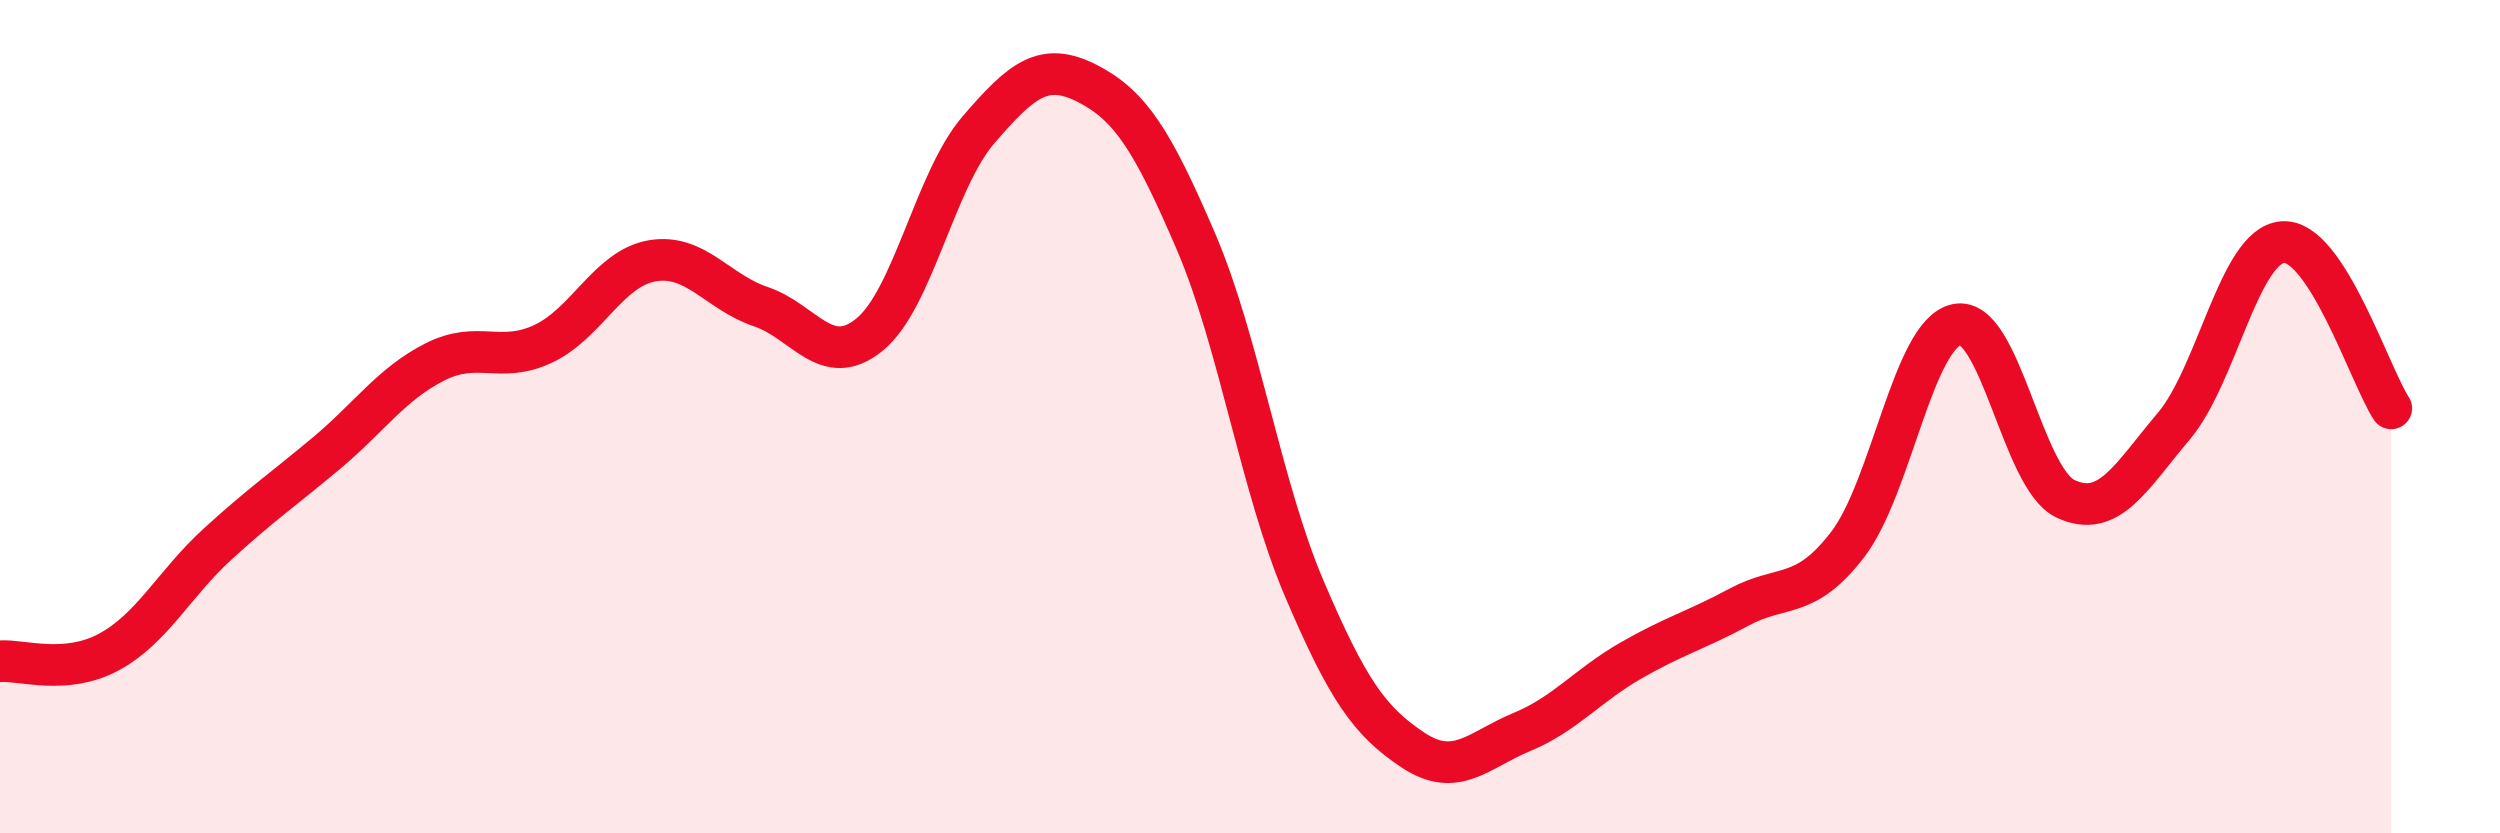
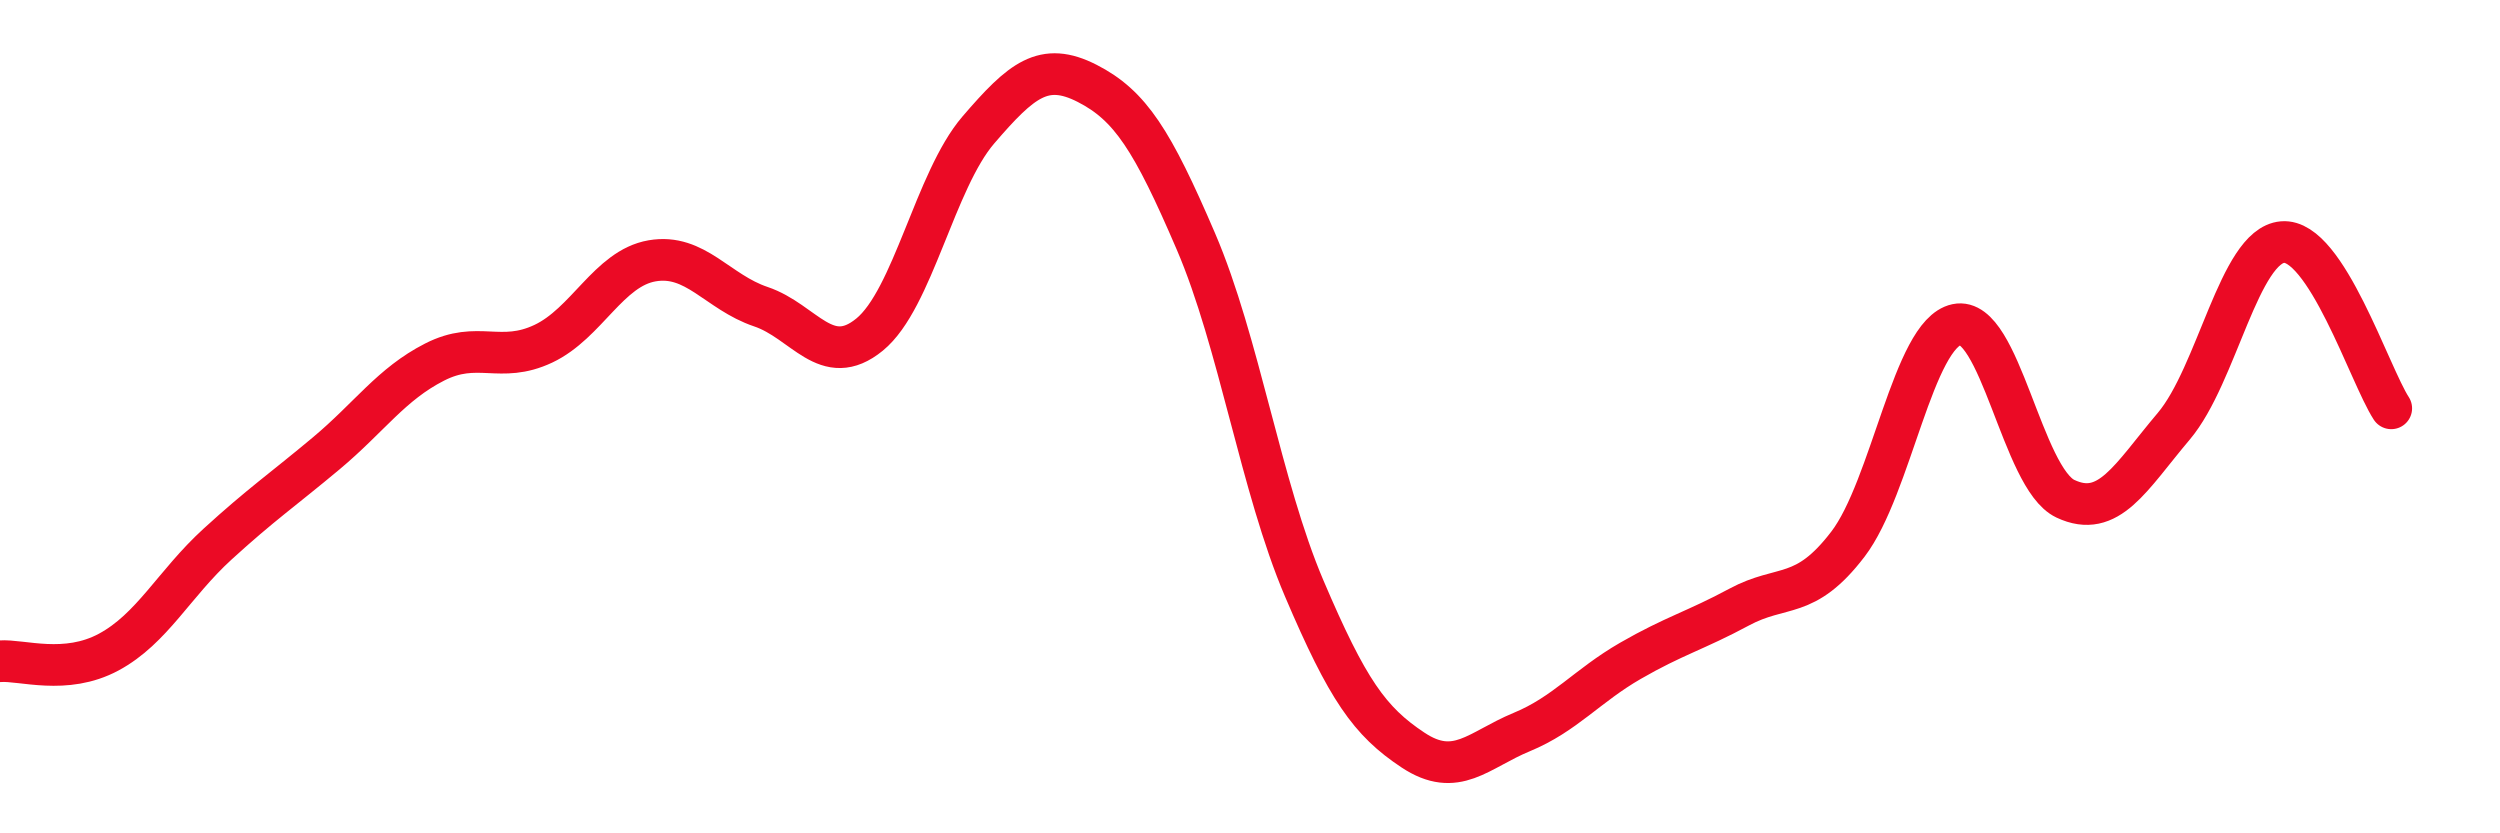
<svg xmlns="http://www.w3.org/2000/svg" width="60" height="20" viewBox="0 0 60 20">
-   <path d="M 0,15.87 C 0.52,15.83 1.57,16.21 2.61,15.65 C 3.65,15.09 4.18,14.01 5.22,13.06 C 6.26,12.11 6.79,11.75 7.83,10.88 C 8.87,10.01 9.39,9.22 10.43,8.69 C 11.47,8.16 12,8.74 13.04,8.25 C 14.08,7.76 14.61,6.44 15.65,6.26 C 16.69,6.08 17.22,7.01 18.26,7.36 C 19.3,7.71 19.83,8.88 20.87,8.03 C 21.91,7.18 22.44,4.33 23.48,3.12 C 24.52,1.91 25.05,1.47 26.09,2 C 27.13,2.53 27.66,3.37 28.7,5.79 C 29.74,8.21 30.26,11.68 31.3,14.12 C 32.34,16.56 32.87,17.31 33.91,18 C 34.95,18.69 35.48,18 36.52,17.57 C 37.56,17.14 38.09,16.46 39.13,15.86 C 40.17,15.26 40.7,15.13 41.74,14.57 C 42.78,14.01 43.31,14.42 44.35,13.06 C 45.39,11.7 45.92,8.01 46.96,7.79 C 48,7.57 48.53,11.48 49.57,11.97 C 50.61,12.46 51.13,11.46 52.17,10.23 C 53.21,9 53.74,5.9 54.78,5.81 C 55.82,5.72 56.87,9 57.39,9.8L57.39 20L0 20Z" fill="#EB0A25" opacity="0.1" stroke-linecap="round" stroke-linejoin="round" />
  <path d="M 0,15.87 C 0.52,15.83 1.57,16.21 2.61,15.65 C 3.65,15.09 4.18,14.01 5.22,13.06 C 6.26,12.11 6.79,11.75 7.83,10.88 C 8.87,10.01 9.39,9.22 10.43,8.69 C 11.47,8.16 12,8.74 13.04,8.25 C 14.08,7.76 14.61,6.44 15.65,6.26 C 16.69,6.08 17.22,7.01 18.26,7.36 C 19.3,7.71 19.83,8.88 20.87,8.03 C 21.91,7.18 22.44,4.33 23.48,3.12 C 24.52,1.91 25.05,1.47 26.09,2 C 27.13,2.53 27.66,3.37 28.7,5.79 C 29.74,8.21 30.26,11.68 31.3,14.12 C 32.34,16.56 32.87,17.31 33.91,18 C 34.95,18.69 35.48,18 36.52,17.57 C 37.56,17.14 38.09,16.46 39.13,15.86 C 40.17,15.26 40.7,15.13 41.74,14.57 C 42.78,14.01 43.31,14.42 44.35,13.06 C 45.39,11.7 45.92,8.01 46.96,7.79 C 48,7.57 48.53,11.48 49.57,11.97 C 50.61,12.46 51.13,11.46 52.17,10.23 C 53.21,9 53.74,5.9 54.78,5.81 C 55.82,5.72 56.87,9 57.39,9.8" stroke="#EB0A25" stroke-width="1" fill="none" stroke-linecap="round" stroke-linejoin="round" />
</svg>